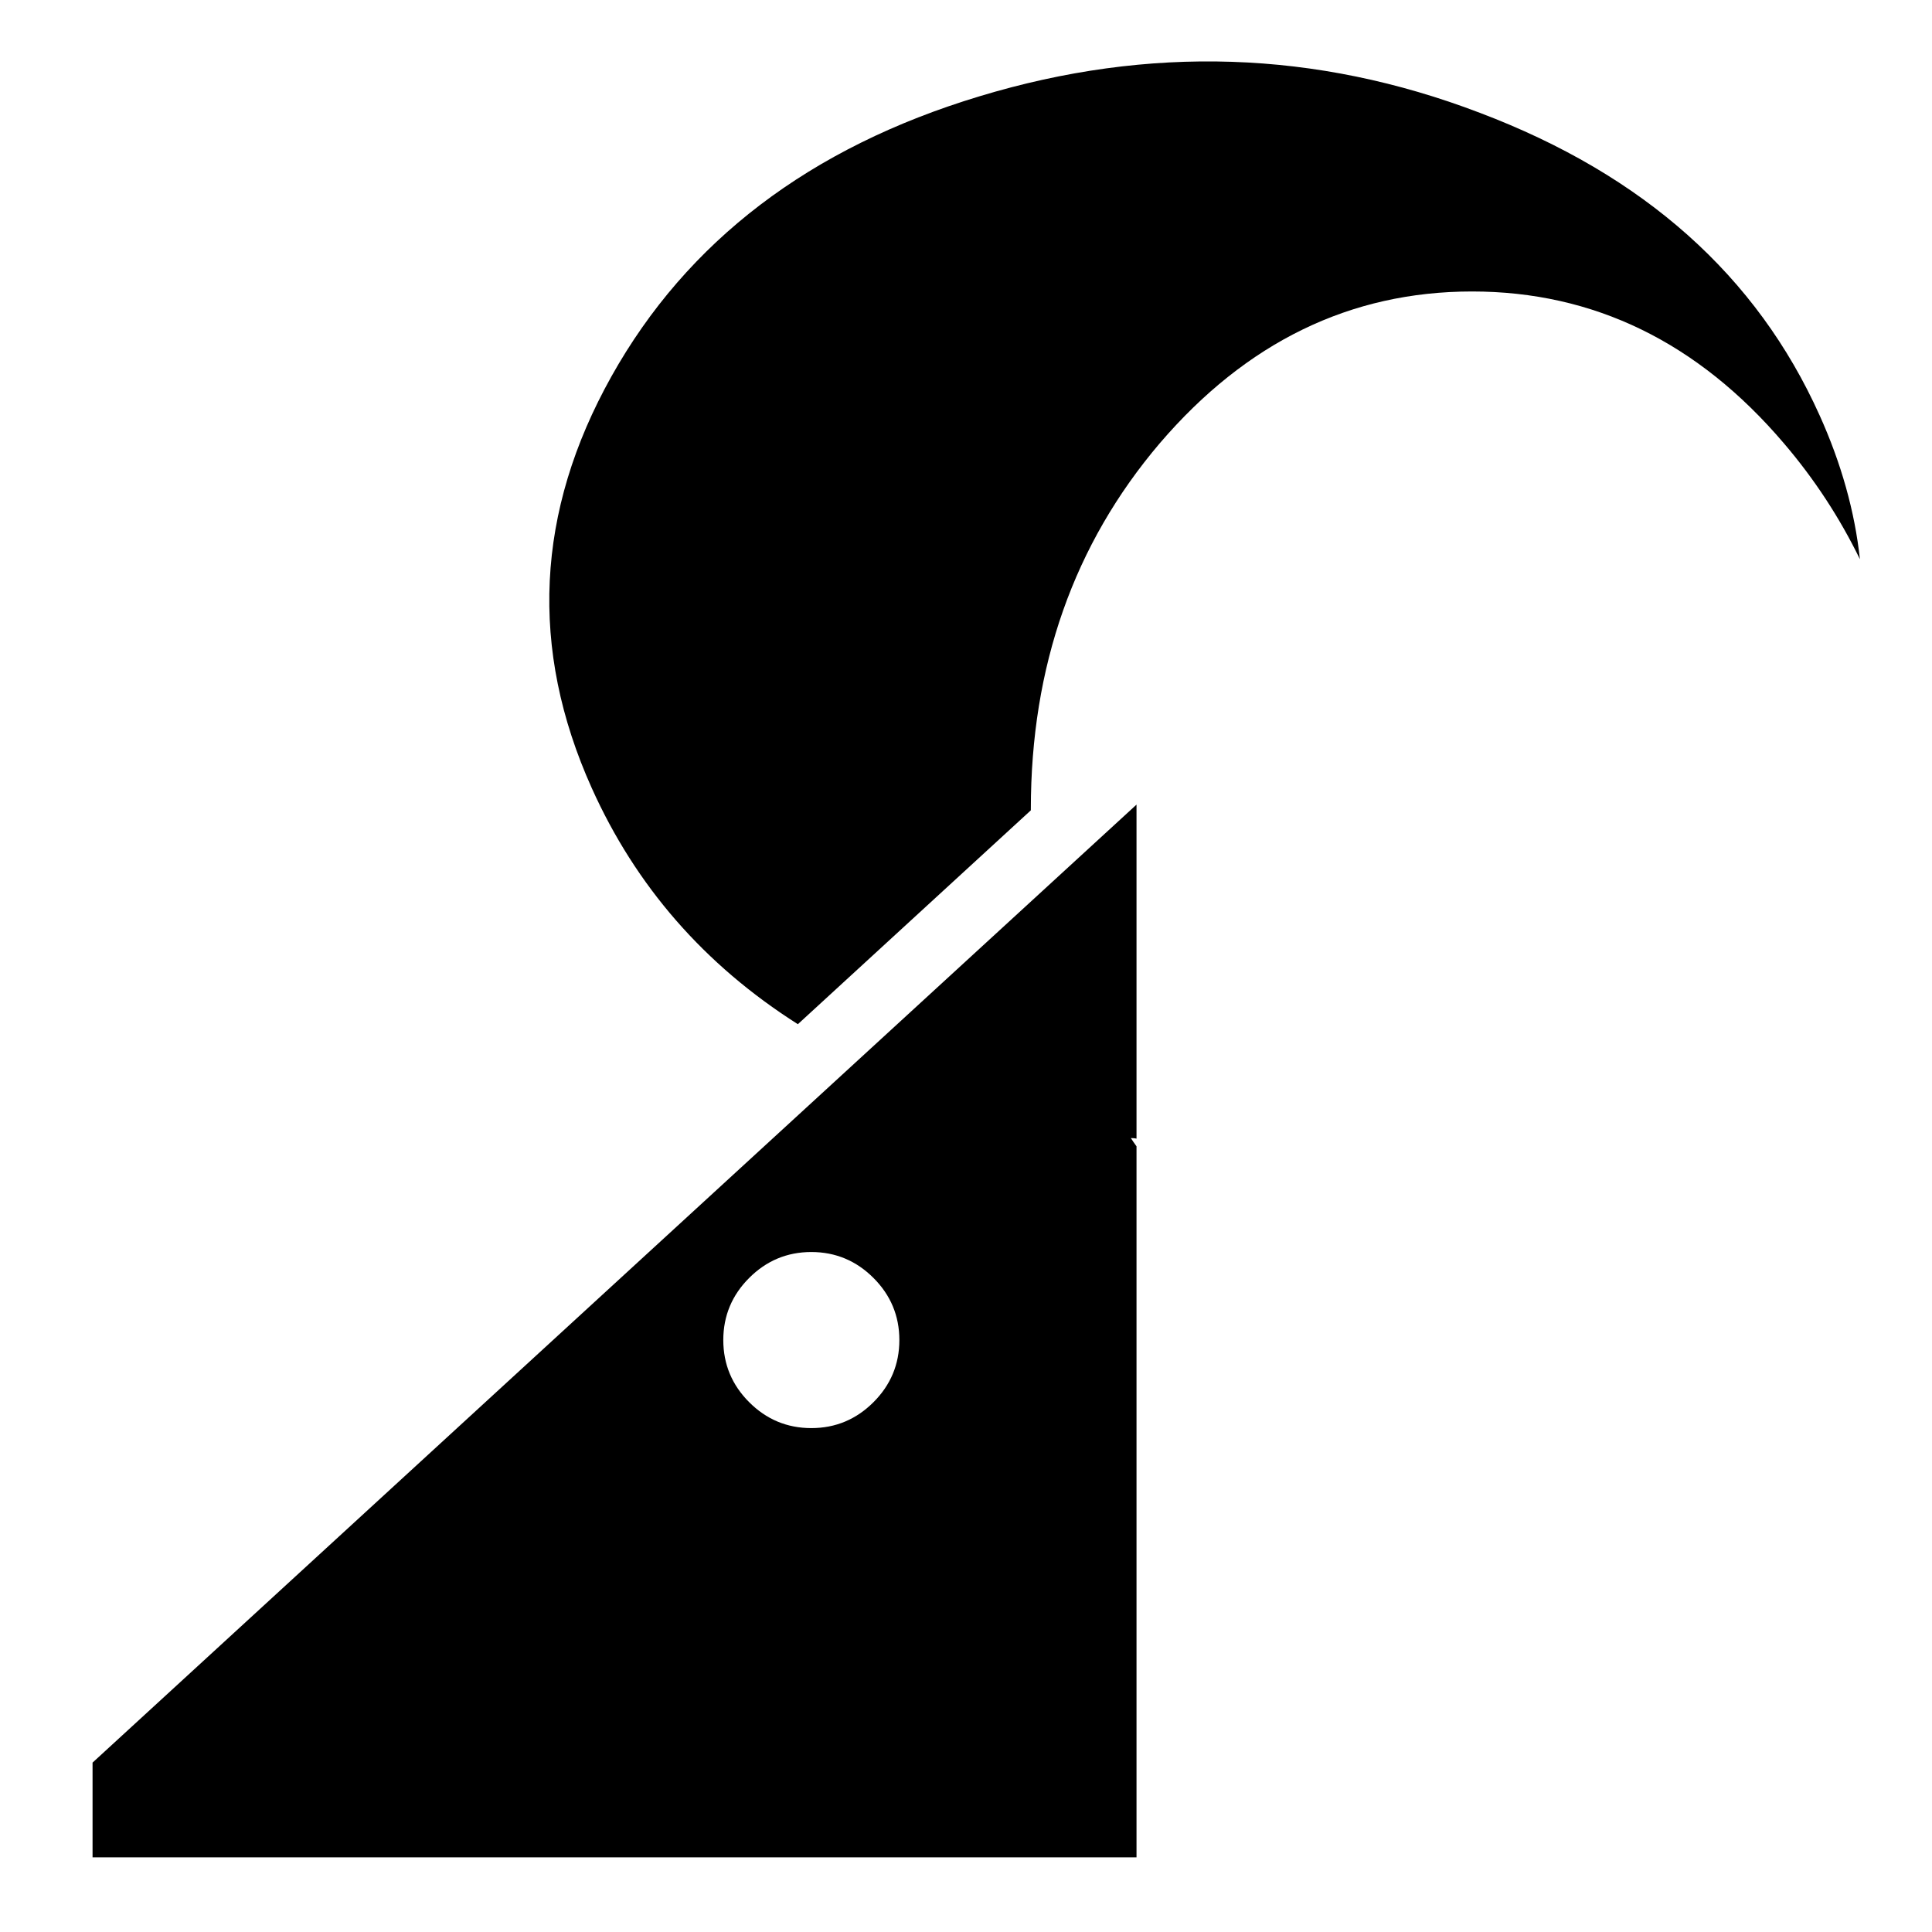
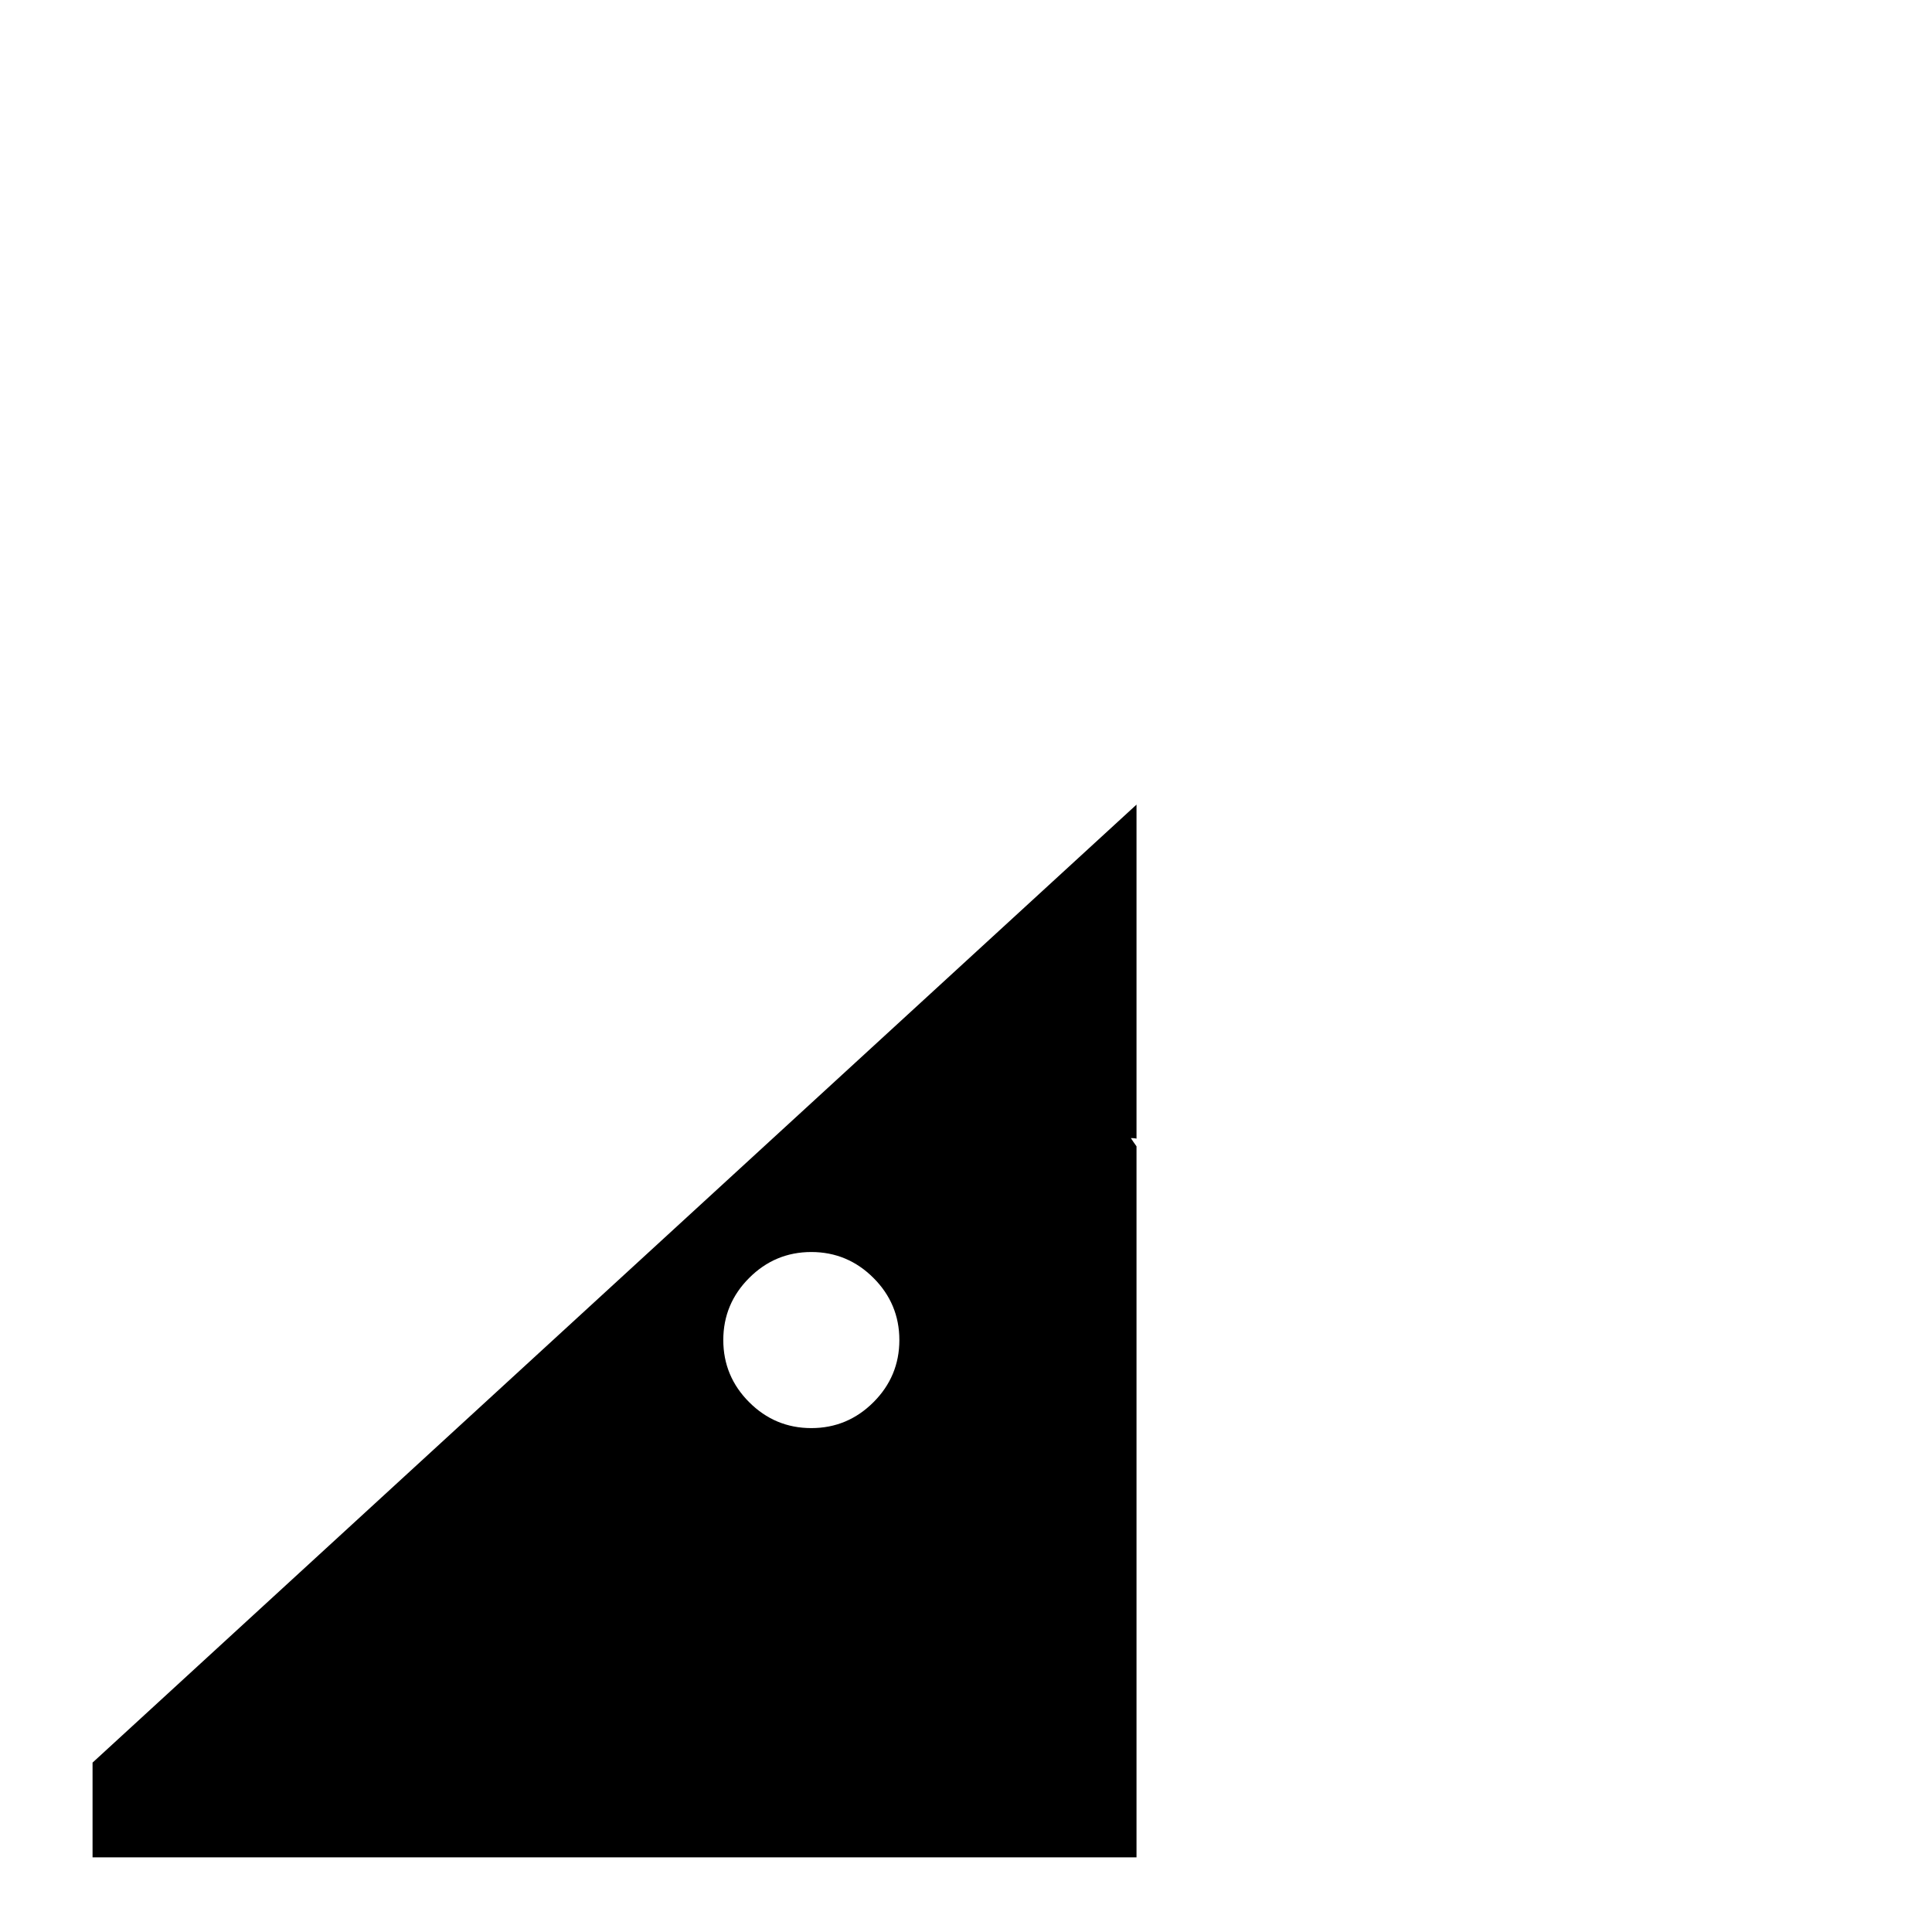
<svg xmlns="http://www.w3.org/2000/svg" fill="#000000" width="800px" height="800px" version="1.1" viewBox="144 144 512 512">
  <g>
-     <path d="m626.2 254.04c-16.605-36.914-46.523-63.672-90.027-80.141-43.492-16.609-87.684-17.98-132.56-4.391-45.012 13.582-77.535 38.426-97.574 74.242-20.031 35.816-21.82 72.18-5.215 109.1 11.664 25.93 29.781 46.801 54.617 62.574l61.742-56.68v-0.266c0-37.883 11.402-70.262 34.18-97.023 22.918-26.762 50.496-40.211 82.754-40.211 32.238 0 59.832 13.453 82.609 40.211 8.098 9.465 14.816 19.758 20.172 30.742-1.359-12.633-4.934-25.395-10.695-38.16z" />
    <path d="m443.68 445.61c0.414 0 0.957 0 1.508 0.141v-88.52l-276.66 253.88v25.109h276.66v-188.43c-0.547-0.809-1.09-1.5-1.504-2.188zm-84.672 30.188c6.449 0 11.941 2.336 16.469 6.867 4.527 4.519 6.863 10.016 6.863 16.465 0 6.449-2.332 11.941-6.863 16.469-4.527 4.527-10.016 6.863-16.469 6.863-6.453 0-11.941-2.332-16.465-6.863-4.527-4.523-6.863-10.016-6.863-16.469 0-6.445 2.332-11.941 6.863-16.465 4.523-4.531 10.012-6.867 16.465-6.867z" />
  </g>
</svg>